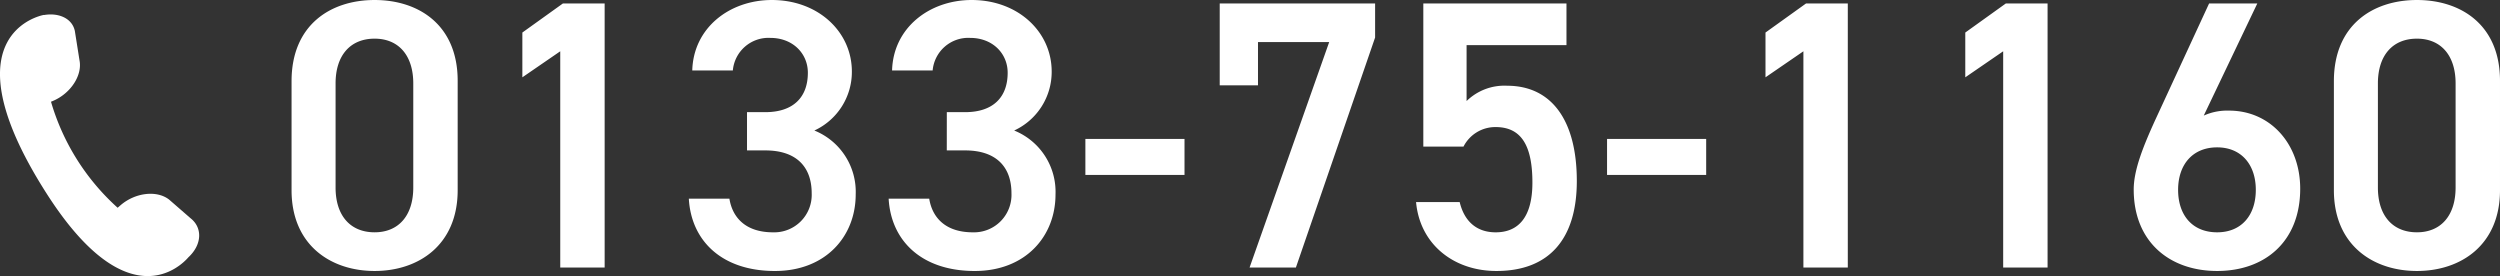
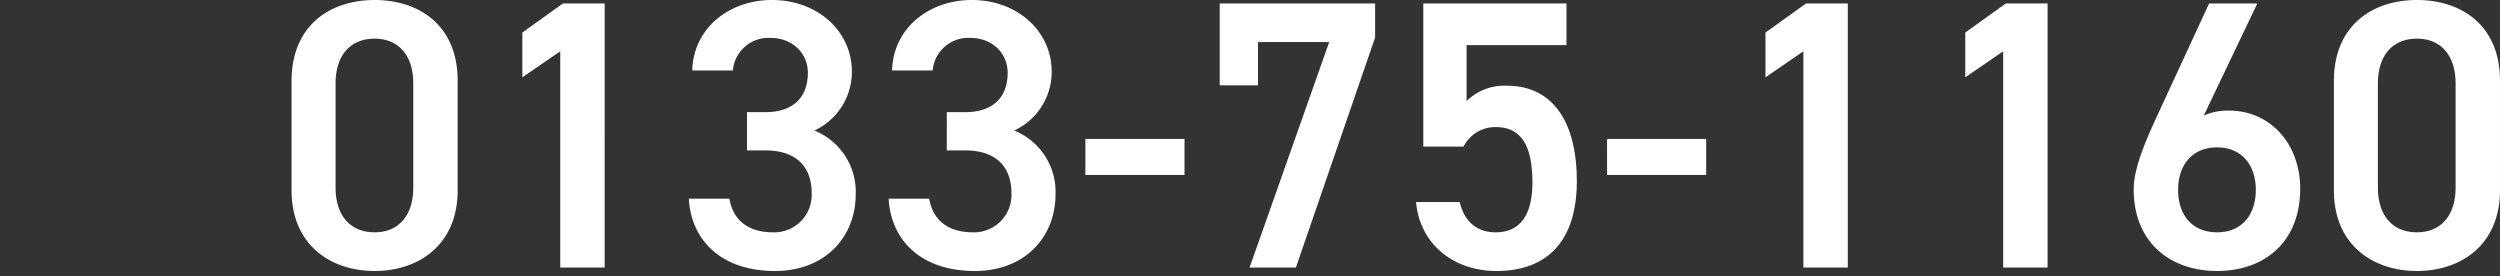
<svg xmlns="http://www.w3.org/2000/svg" width="535.606" height="59.147" viewBox="0 0 535.606 59.147">
  <rect x="0" y="0" width="535.606" height="59.147" fill="#333333" stroke="none" />
  <g id="tel-product" transform="translate(-294.198 -2477.682)">
    <path id="パス_225" data-name="パス 225" d="M-200.982-16.564V-40.016c0-11.972-8.364-17.3-17.794-17.3s-17.794,5.33-17.794,17.384v23.37c0,11.726,8.364,17.3,17.794,17.3S-200.982-4.838-200.982-16.564Zm-9.512-22.878v22.3c0,6.068-3.2,9.594-8.282,9.594-5.166,0-8.364-3.526-8.364-9.594v-22.3c0-6.068,3.2-9.594,8.364-9.594C-213.692-49.036-210.494-45.51-210.494-39.442Zm41-17.138h-8.938l-8.692,6.232v9.594l8.118-5.576V0h9.512Zm30.5,31.488h3.936c6.56,0,9.922,3.444,9.922,9.184a8.032,8.032,0,0,1-8.282,8.364c-5.822,0-8.692-3.116-9.348-7.216h-8.692c.492,8.938,6.97,15.5,18.45,15.5,10.906,0,17.3-7.462,17.3-16.4a14.154,14.154,0,0,0-8.856-13.694,13.841,13.841,0,0,0,8.036-12.628c0-8.528-7.216-15.334-17.138-15.334-9.1,0-16.81,5.986-17.056,15.088h8.692a7.665,7.665,0,0,1,8.036-6.97c4.838,0,8.036,3.362,8.036,7.462,0,5.33-3.2,8.446-9.1,8.446h-3.936Zm42.8,0h3.936c6.56,0,9.922,3.444,9.922,9.184A8.032,8.032,0,0,1-90.61-7.544c-5.822,0-8.692-3.116-9.348-7.216h-8.692c.492,8.938,6.97,15.5,18.45,15.5,10.906,0,17.3-7.462,17.3-16.4a14.154,14.154,0,0,0-8.856-13.694,13.841,13.841,0,0,0,8.036-12.628c0-8.528-7.216-15.334-17.138-15.334-9.1,0-16.81,5.986-17.056,15.088h8.692a7.665,7.665,0,0,1,8.036-6.97c4.838,0,8.036,3.362,8.036,7.462,0,5.33-3.2,8.446-9.1,8.446h-3.936ZM-66.5-19.844h21.238v-7.708H-66.5ZM-29.52-39.032V-48.3h15.252L-31.324,0H-21.4L-4.428-49.282v-7.3H-37.72v17.548ZM21.4-30.094c5.576,0,7.872,4.1,7.872,11.89,0,7.462-3.034,10.66-7.872,10.66-4.1,0-6.724-2.378-7.708-6.478H4.346C5.166-5,12.382.738,21.566.738c11.316,0,17.22-6.888,17.22-19.27,0-13.12-5.494-20.418-14.924-20.418a11.582,11.582,0,0,0-8.692,3.28V-47.642h21.4V-56.58H5.9v30.668h8.61A7.649,7.649,0,0,1,21.4-30.094Zm23.862,10.25H66.5v-7.708H45.264ZM96.842-56.58H87.9l-8.692,6.232v9.594L87.33-46.33V0h9.512Zm42.8,0h-8.938l-8.692,6.232v9.594l8.118-5.576V0h9.512Zm44.936,0H174.25L162.688-31.57c-2.542,5.576-4.592,10.66-4.592,14.842,0,11.316,7.79,17.466,17.876,17.466,10.168,0,17.794-6.232,17.794-17.63,0-9.594-6.4-16.728-15.252-16.728a12.285,12.285,0,0,0-5.412,1.066ZM167.608-16.646c0-5.412,3.116-9.1,8.364-9.1,5.166,0,8.282,3.69,8.282,9.1,0,5.494-3.116,9.1-8.282,9.1C170.724-7.544,167.608-11.152,167.608-16.646Zm68.962.082V-40.016c0-11.972-8.364-17.3-17.794-17.3s-17.794,5.33-17.794,17.384v23.37c0,11.726,8.364,17.3,17.794,17.3S236.57-4.838,236.57-16.564Zm-9.512-22.878v22.3c0,6.068-3.2,9.594-8.282,9.594-5.166,0-8.364-3.526-8.364-9.594v-22.3c0-6.068,3.2-9.594,8.364-9.594C223.86-49.036,227.058-45.51,227.058-39.442Z" transform="translate(593.233 2535)" fill="#fff" />
    <g id="iFon129" transform="translate(246.883 2480.777)">
-       <path id="パス_20" data-name="パス 20" d="M87.68,52.027c-1.588,1.836-13.023,13.347-30.249-13.457C39.274,10.312,50.16,2.573,54.883.664V.658c.075-.03.15-.053.226-.082.132-.051.256-.1.377-.137.052-.017.106-.037.159-.054a8.268,8.268,0,0,1,1.088-.29.3.3,0,0,0-.005.033c3.13-.548,6.065.692,6.626,3.435l.987,6.227c.671,3.271-1.92,7.2-5.787,8.782l-.313.127A49,49,0,0,0,72.518,41.415l.6-.518c3.151-2.744,7.826-3.286,10.445-1.217l4.6,4C90.717,45.7,90.619,49.3,87.68,52.027Z" transform="translate(0)" fill="#fff" />
-     </g>
+       </g>
  </g>
</svg>